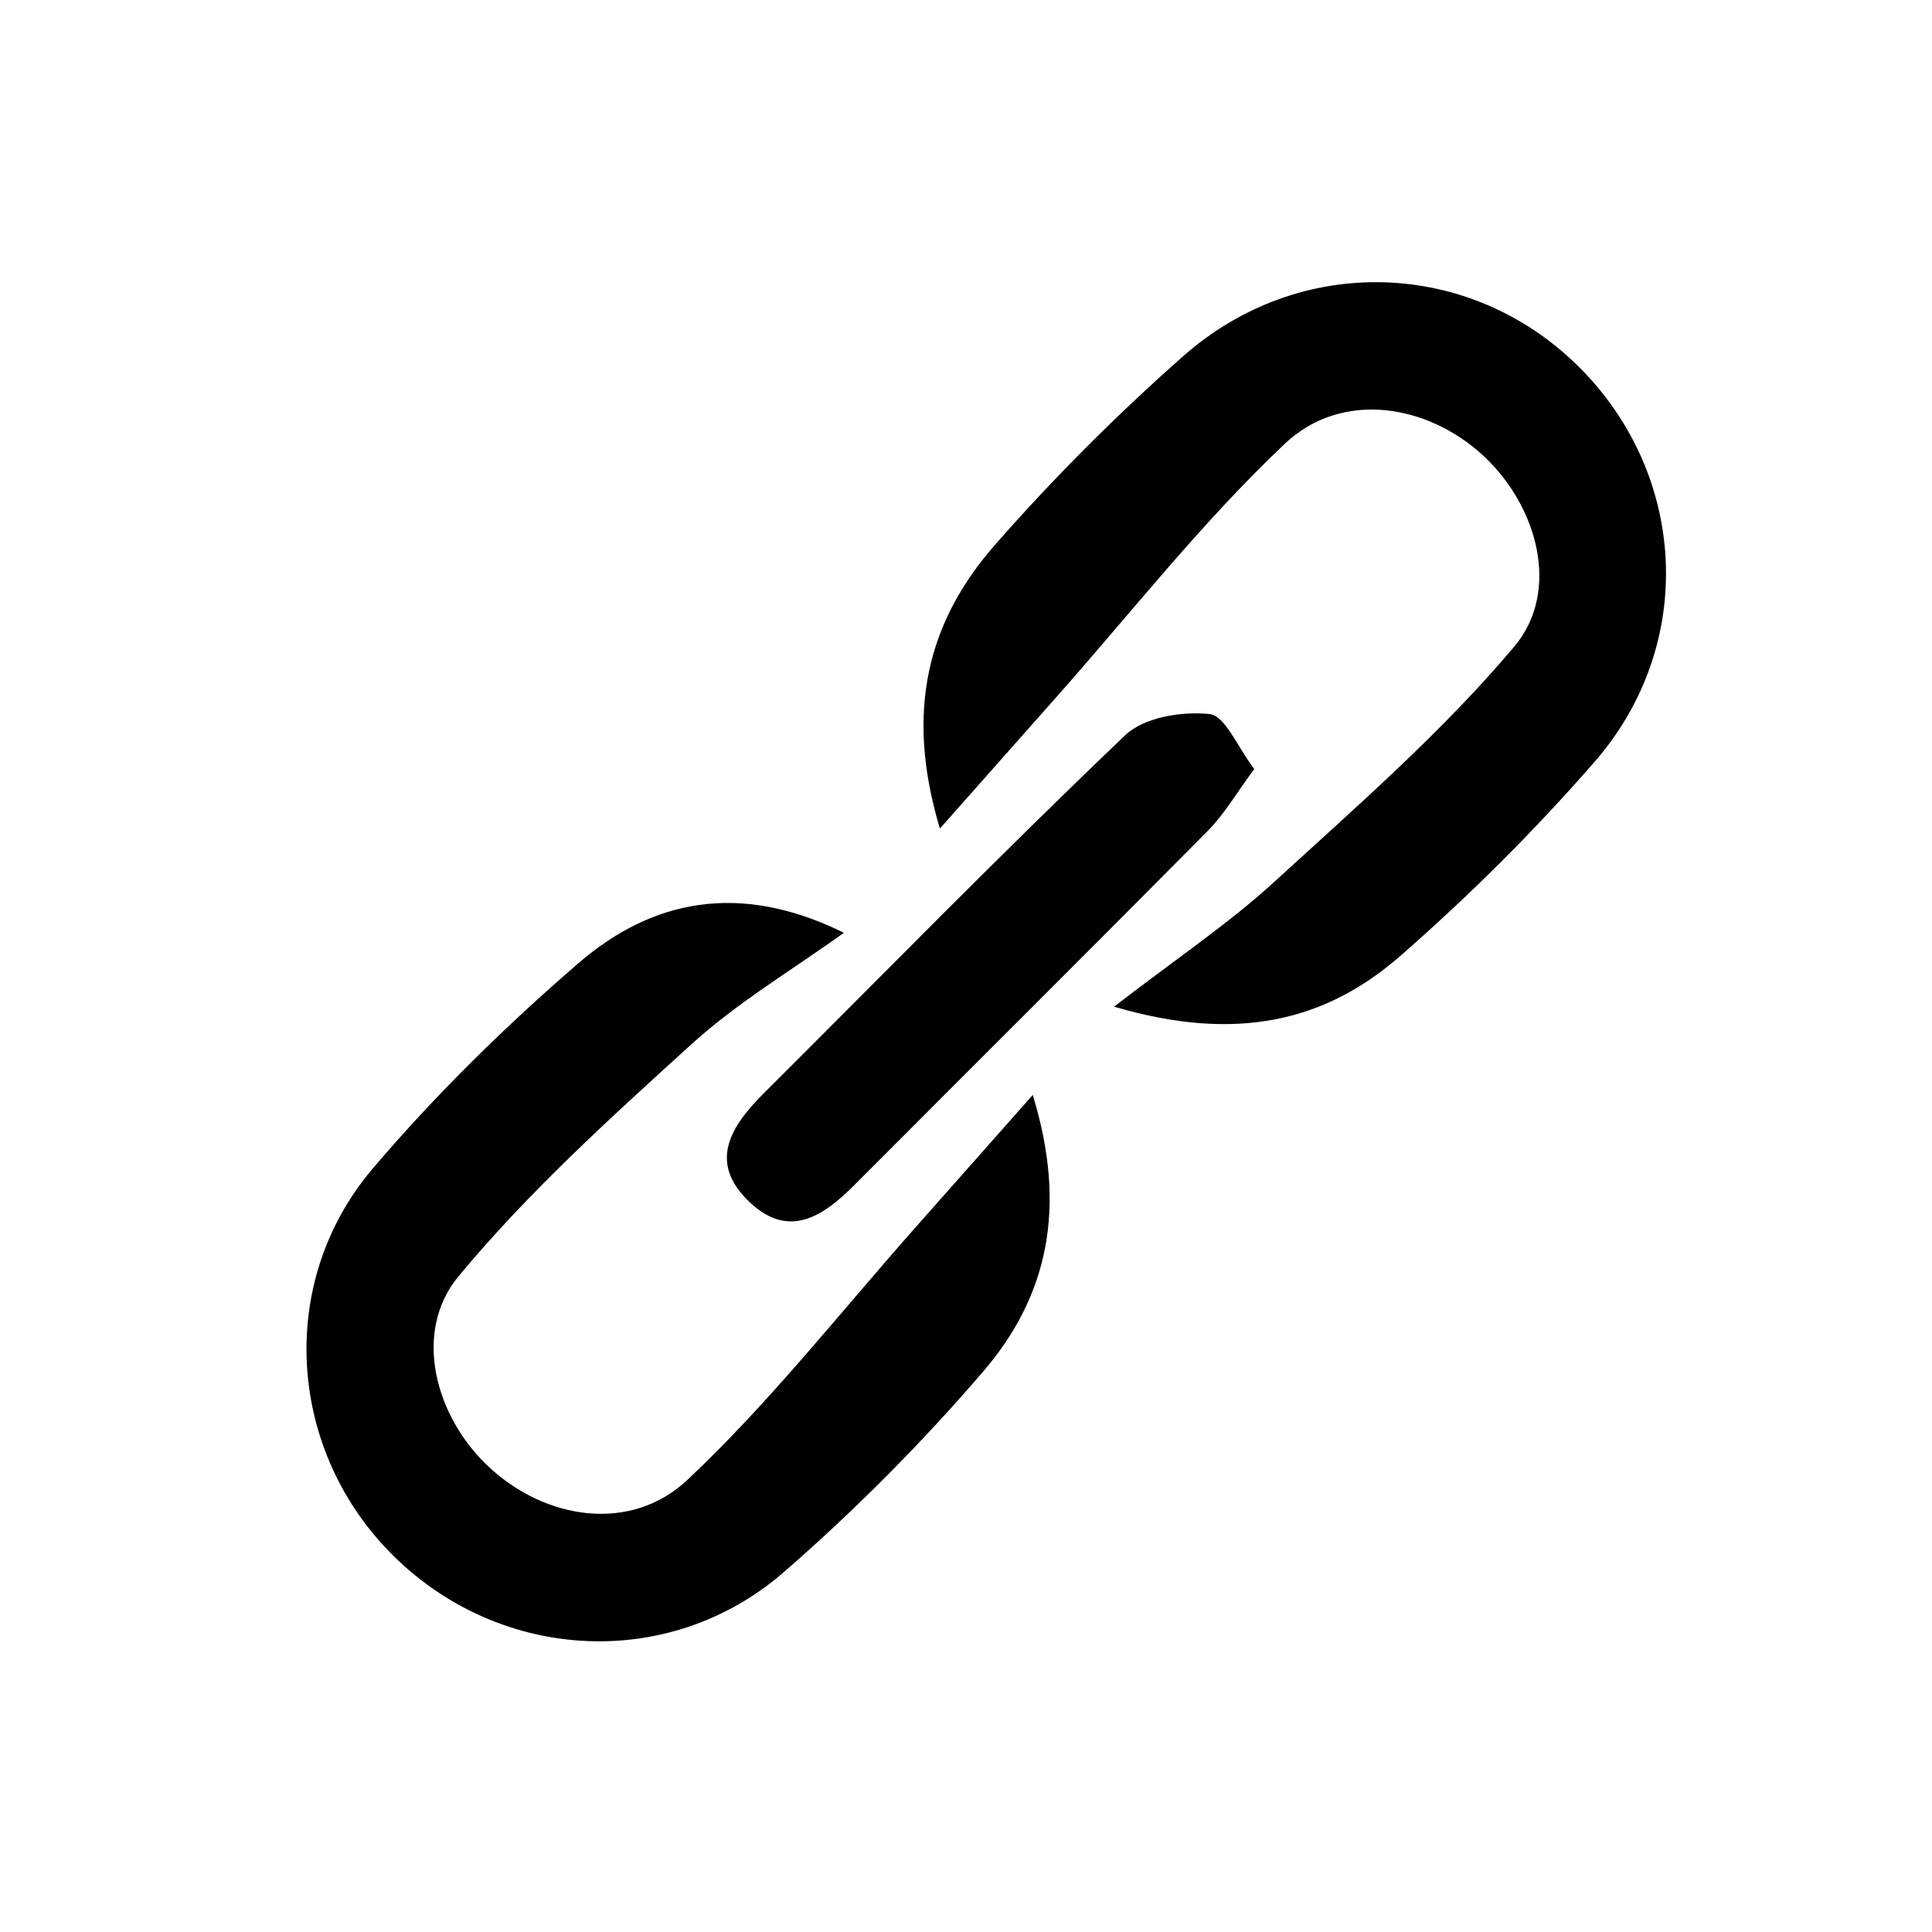
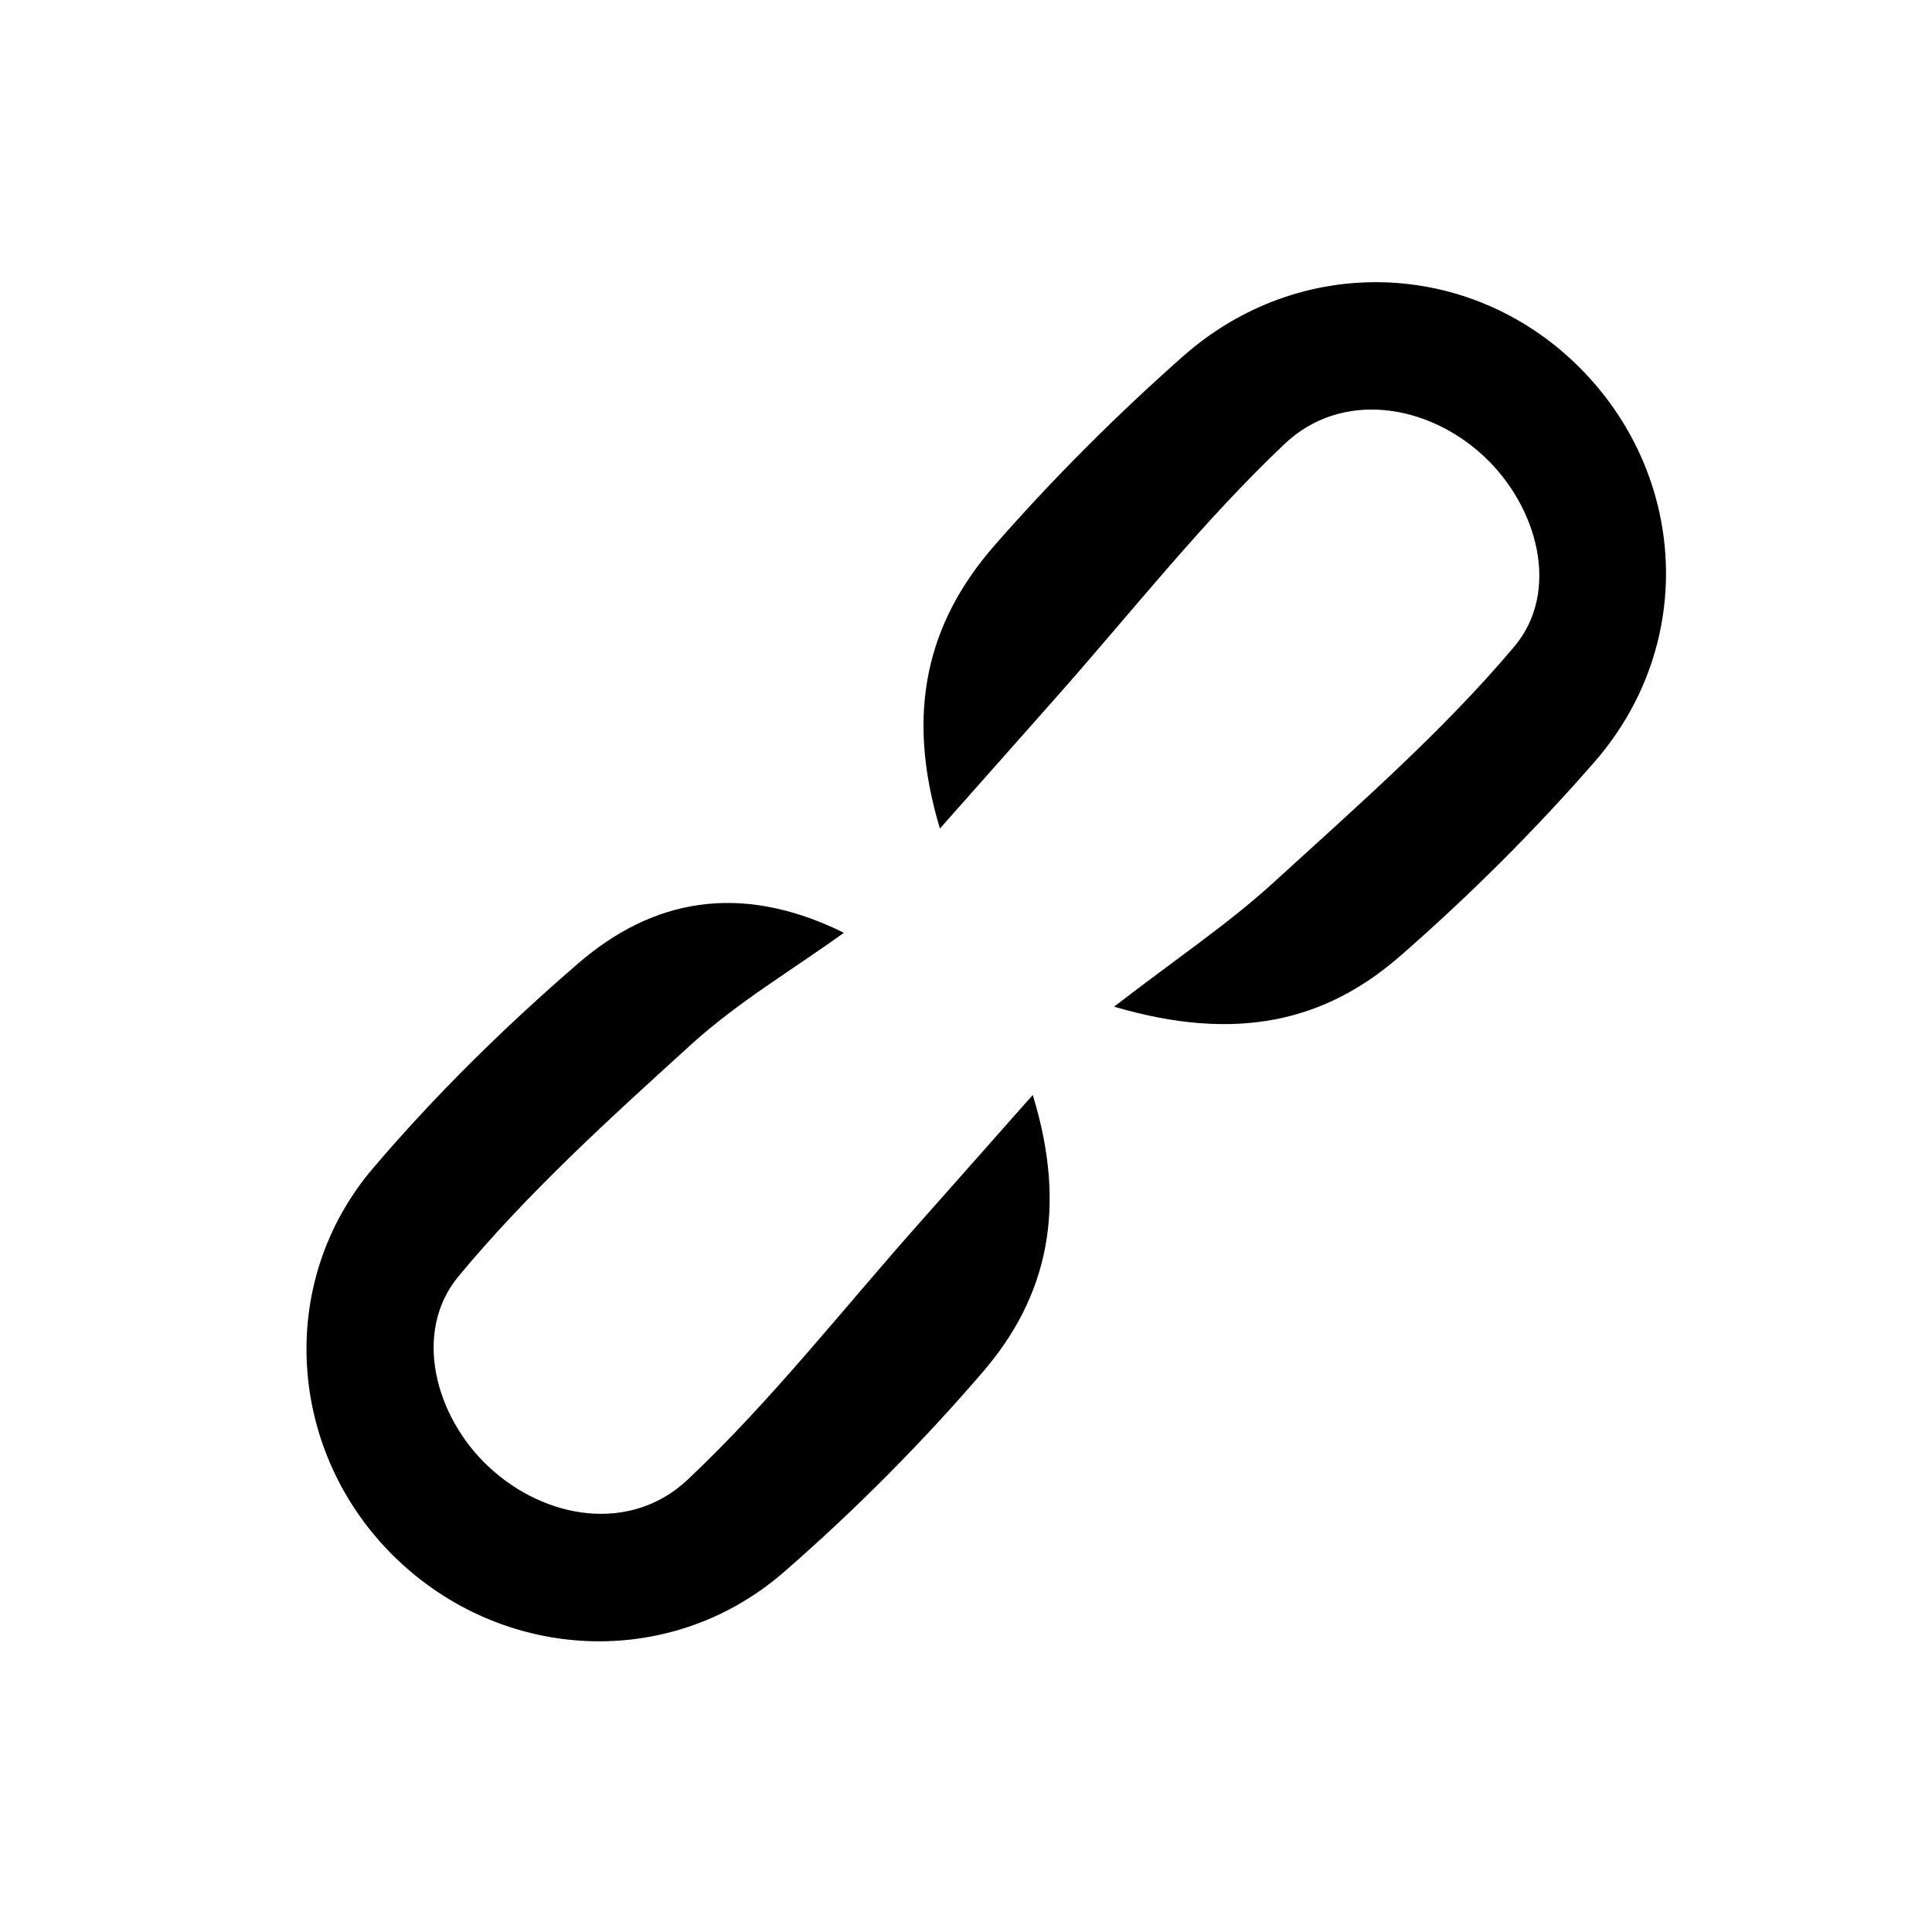
<svg xmlns="http://www.w3.org/2000/svg" version="1.1" id="Layer_1" x="0px" y="0px" viewBox="0 0 2000 2000" style="enable-background:new 0 0 2000 2000;" xml:space="preserve">
  <g>
    <path d="M973,857.7c-36.5-121.1-12.7-214,56.7-293.3c60.5-69.1,126-134.6,194.8-195.4c121.3-107.4,297.3-100.7,409.4,10.2   c112.8,111.7,122.7,287.7,17,409.2c-62.1,71.3-129.8,138.7-201,200.9c-77.5,67.8-169.4,90.3-296.6,52.8   c65.3-50.4,118.7-86.1,165.6-129c85.7-78.4,174.2-155.4,248.7-243.8c48.1-57.1,24.4-144.9-31.6-197.1   c-58.4-54.4-147.2-68.3-205.9-12.9c-85.9,81.2-159.4,175.4-238.2,264.2C1055.6,764.4,1019.4,805.4,973,857.7z" />
    <path d="M873.6,965.6c-52.8,38.1-109.7,71.7-157.6,115.2c-84.1,76.4-169.2,153.4-241.4,240.5c-47.6,57.4-24.5,145.1,31.4,197.2   c58.6,54.7,146.8,68.8,205.8,13.3c86-81,159.6-175.3,238.4-264c36.3-40.9,72.5-81.8,118.9-134.3c36.1,117.4,15.1,209-51.3,286.3   c-63.4,73.8-132.8,143.6-206.2,207.5c-118,102.7-292,93.1-403-15.4C298,1504,284.7,1328.6,386,1209.5   c64.8-76.2,137.1-147.1,212.9-212.5C674.4,931.9,765,912,873.6,965.6z" />
-     <path d="M1298.4,796.1c-18.8,25.4-31.2,47-48.1,64c-121.4,122.6-243.8,244.2-365.6,366.4c-32,32.1-67.4,56.6-108.1,18.5   c-44.6-41.7-20.1-79.2,14.7-113.9c124.2-123.7,246.8-249.2,373.6-370.1c19.4-18.5,58.8-24.9,87.3-21.8   C1268.3,740.9,1281.1,773.4,1298.4,796.1z" />
  </g>
</svg>